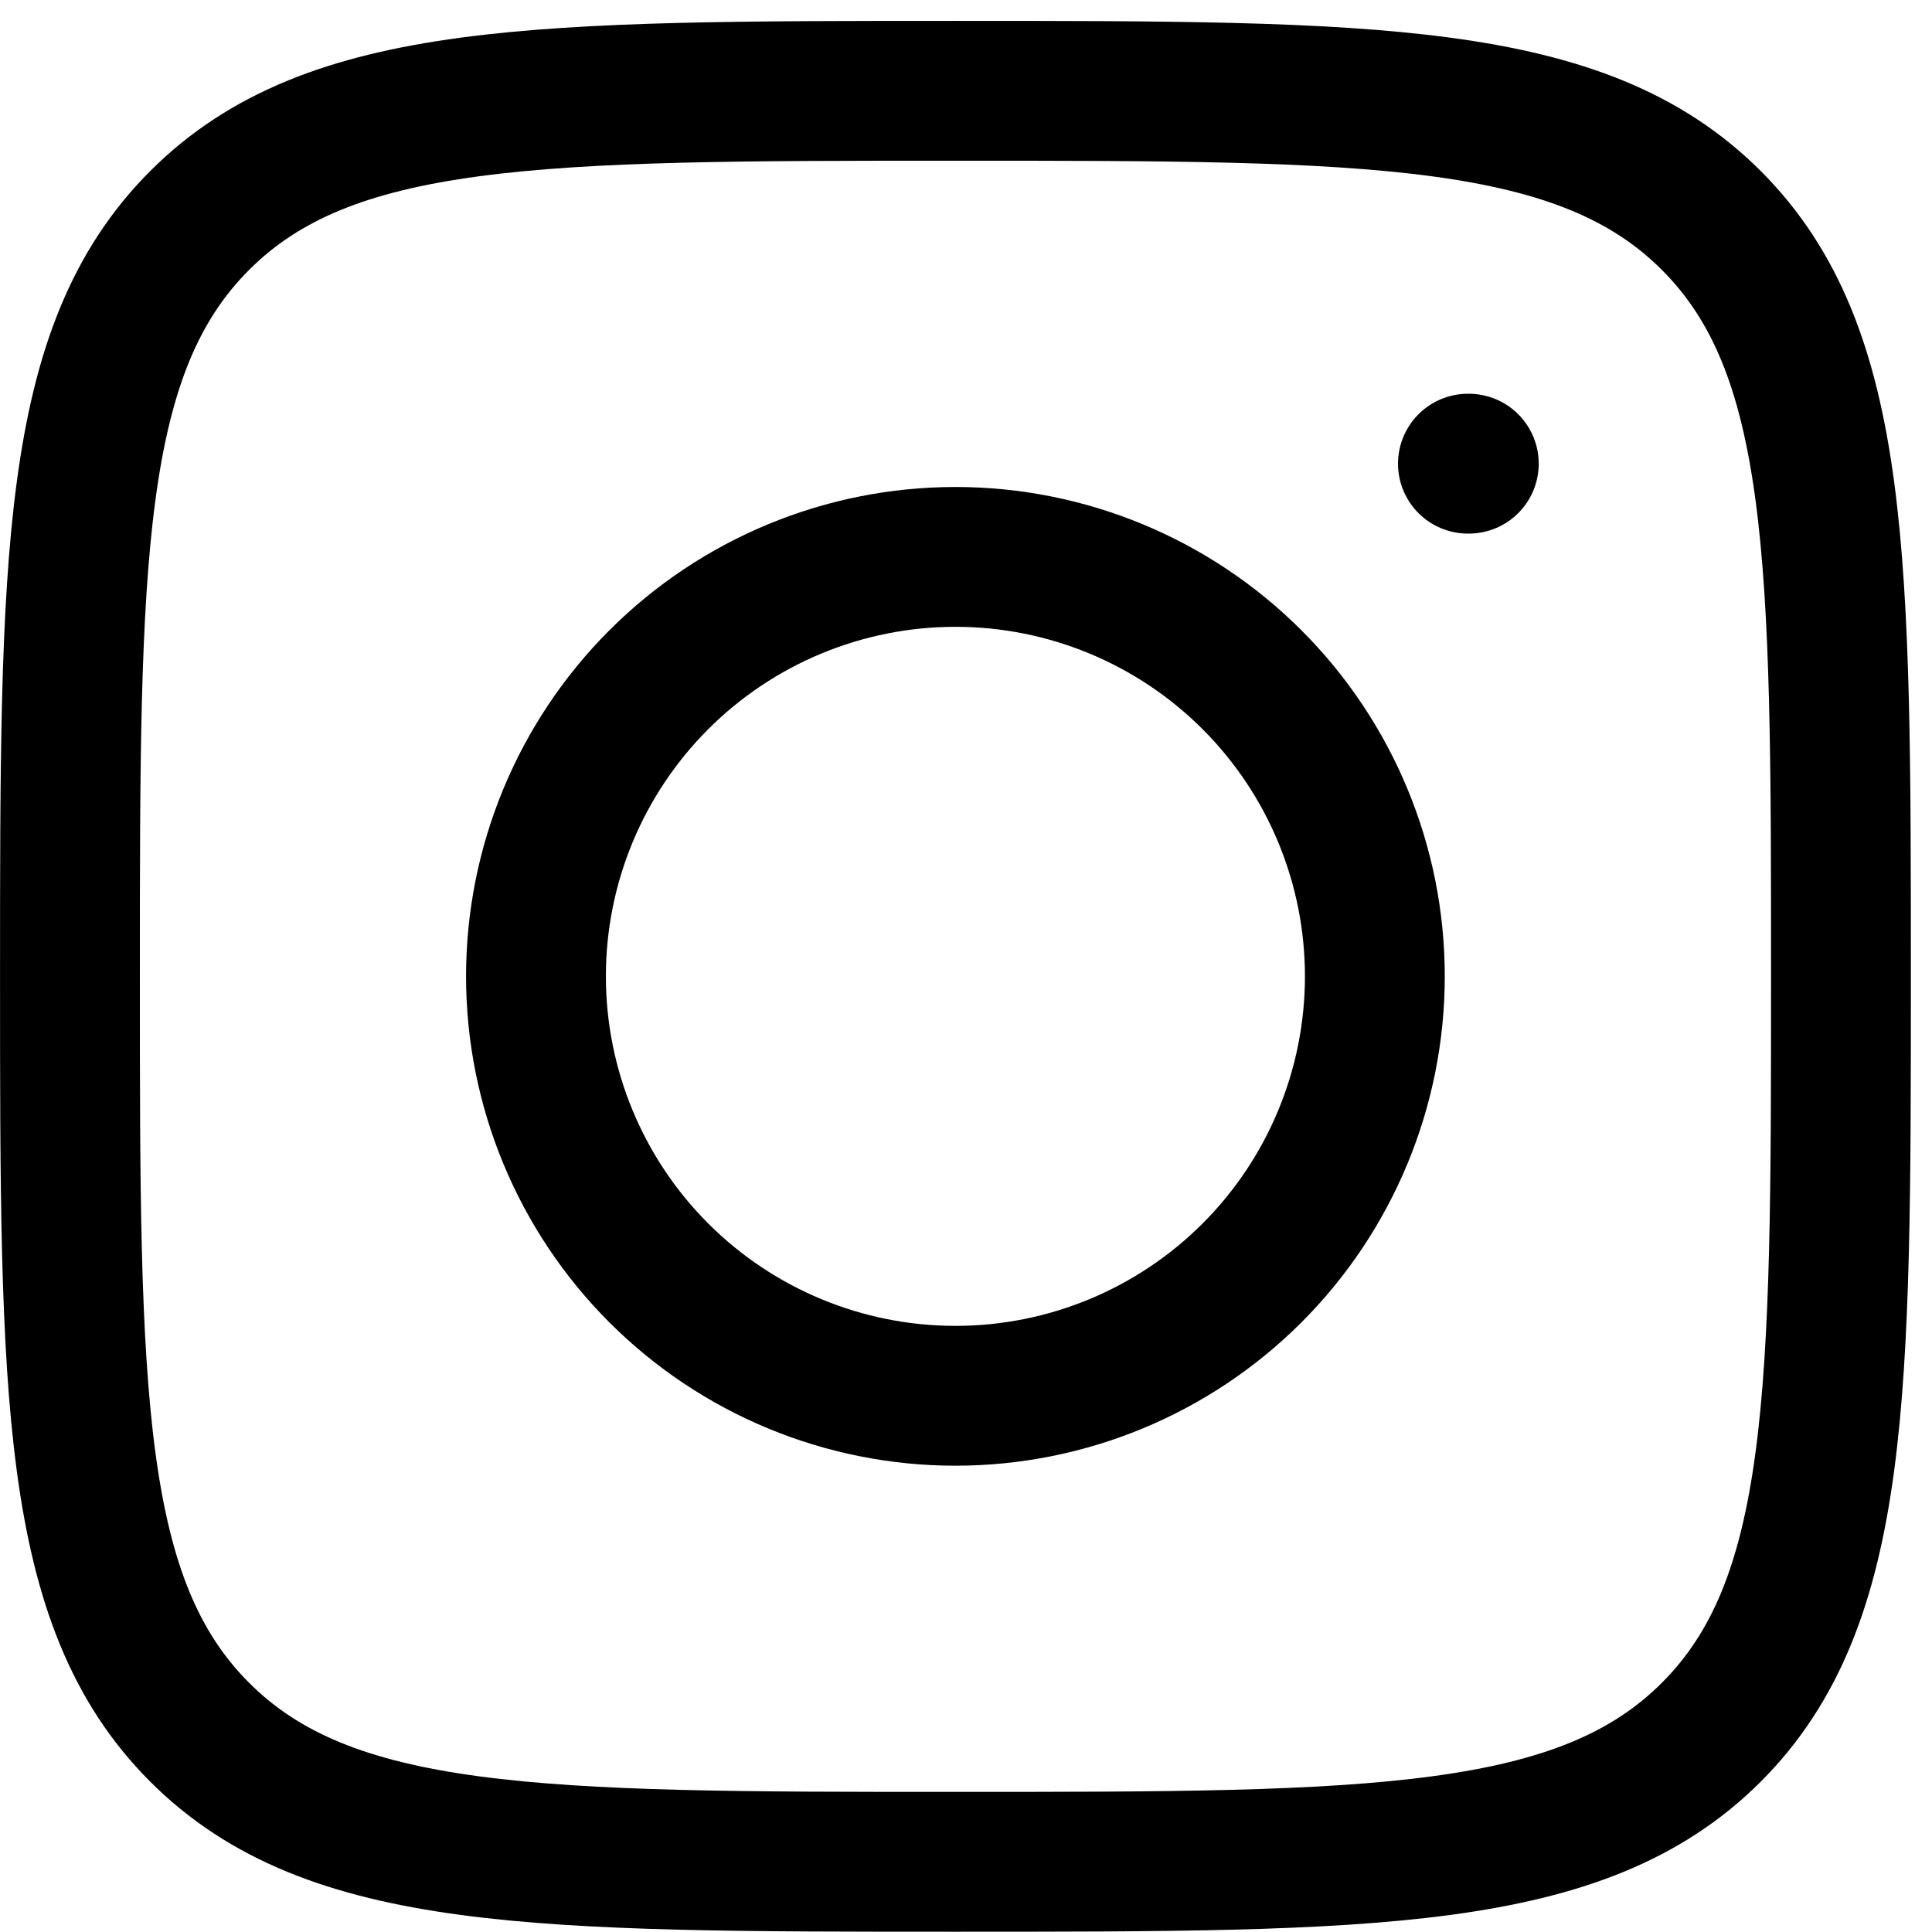
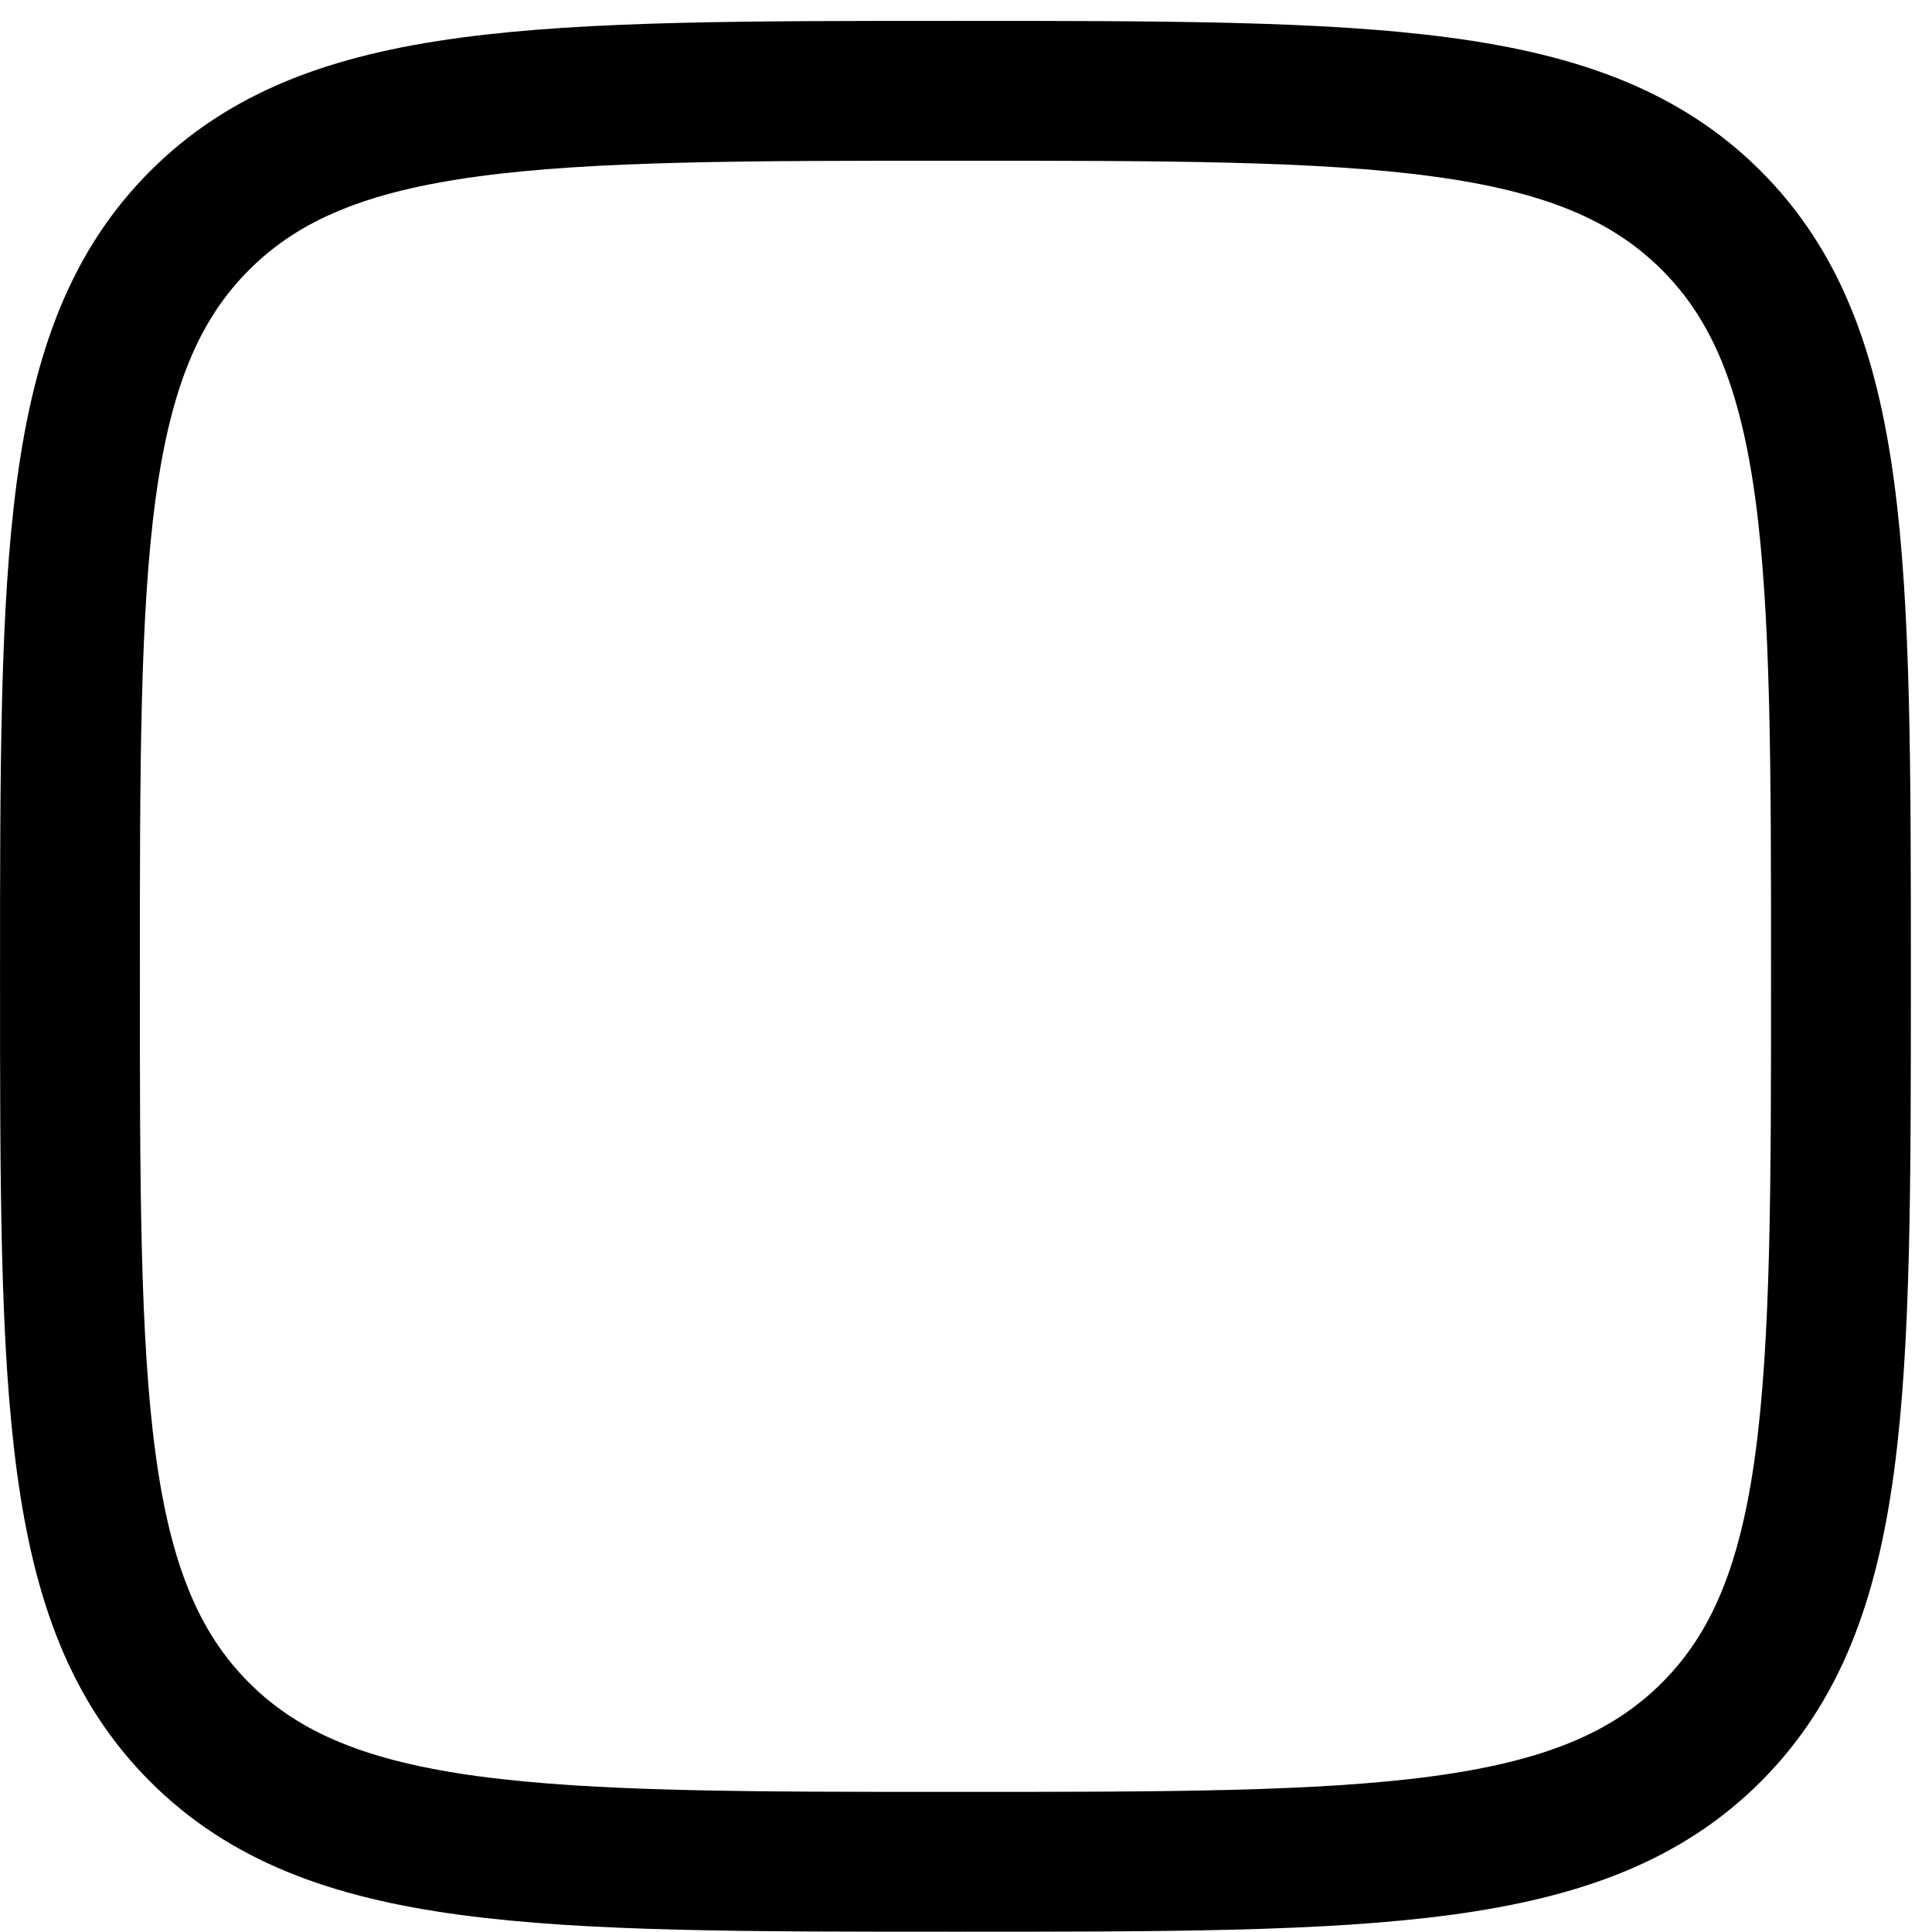
<svg xmlns="http://www.w3.org/2000/svg" width="24" height="24" viewBox="0 0 24 24" fill="none">
  <path d="M0.869 12.128C0.869 6.943 0.869 4.35 2.48 2.739C4.09 1.128 6.683 1.128 11.869 1.128C17.054 1.128 19.648 1.128 21.259 2.739C22.869 4.35 22.869 6.942 22.869 12.128C22.869 17.314 22.869 19.907 21.259 21.518C19.648 23.128 17.055 23.128 11.869 23.128C6.684 23.128 4.09 23.128 2.48 21.518C0.869 19.907 0.869 17.315 0.869 12.128Z" stroke="black" stroke-width="1.737" stroke-linecap="round" stroke-linejoin="round" />
-   <path d="M18.246 5.76H18.235M17.079 12.128C17.079 13.51 16.53 14.836 15.553 15.813C14.576 16.79 13.251 17.339 11.869 17.339C10.487 17.339 9.161 16.79 8.184 15.813C7.207 14.836 6.658 13.51 6.658 12.128C6.658 10.746 7.207 9.421 8.184 8.444C9.161 7.467 10.487 6.918 11.869 6.918C13.251 6.918 14.576 7.467 15.553 8.444C16.53 9.421 17.079 10.746 17.079 12.128Z" stroke="black" stroke-width="1.737" stroke-linecap="round" stroke-linejoin="round" />
</svg>